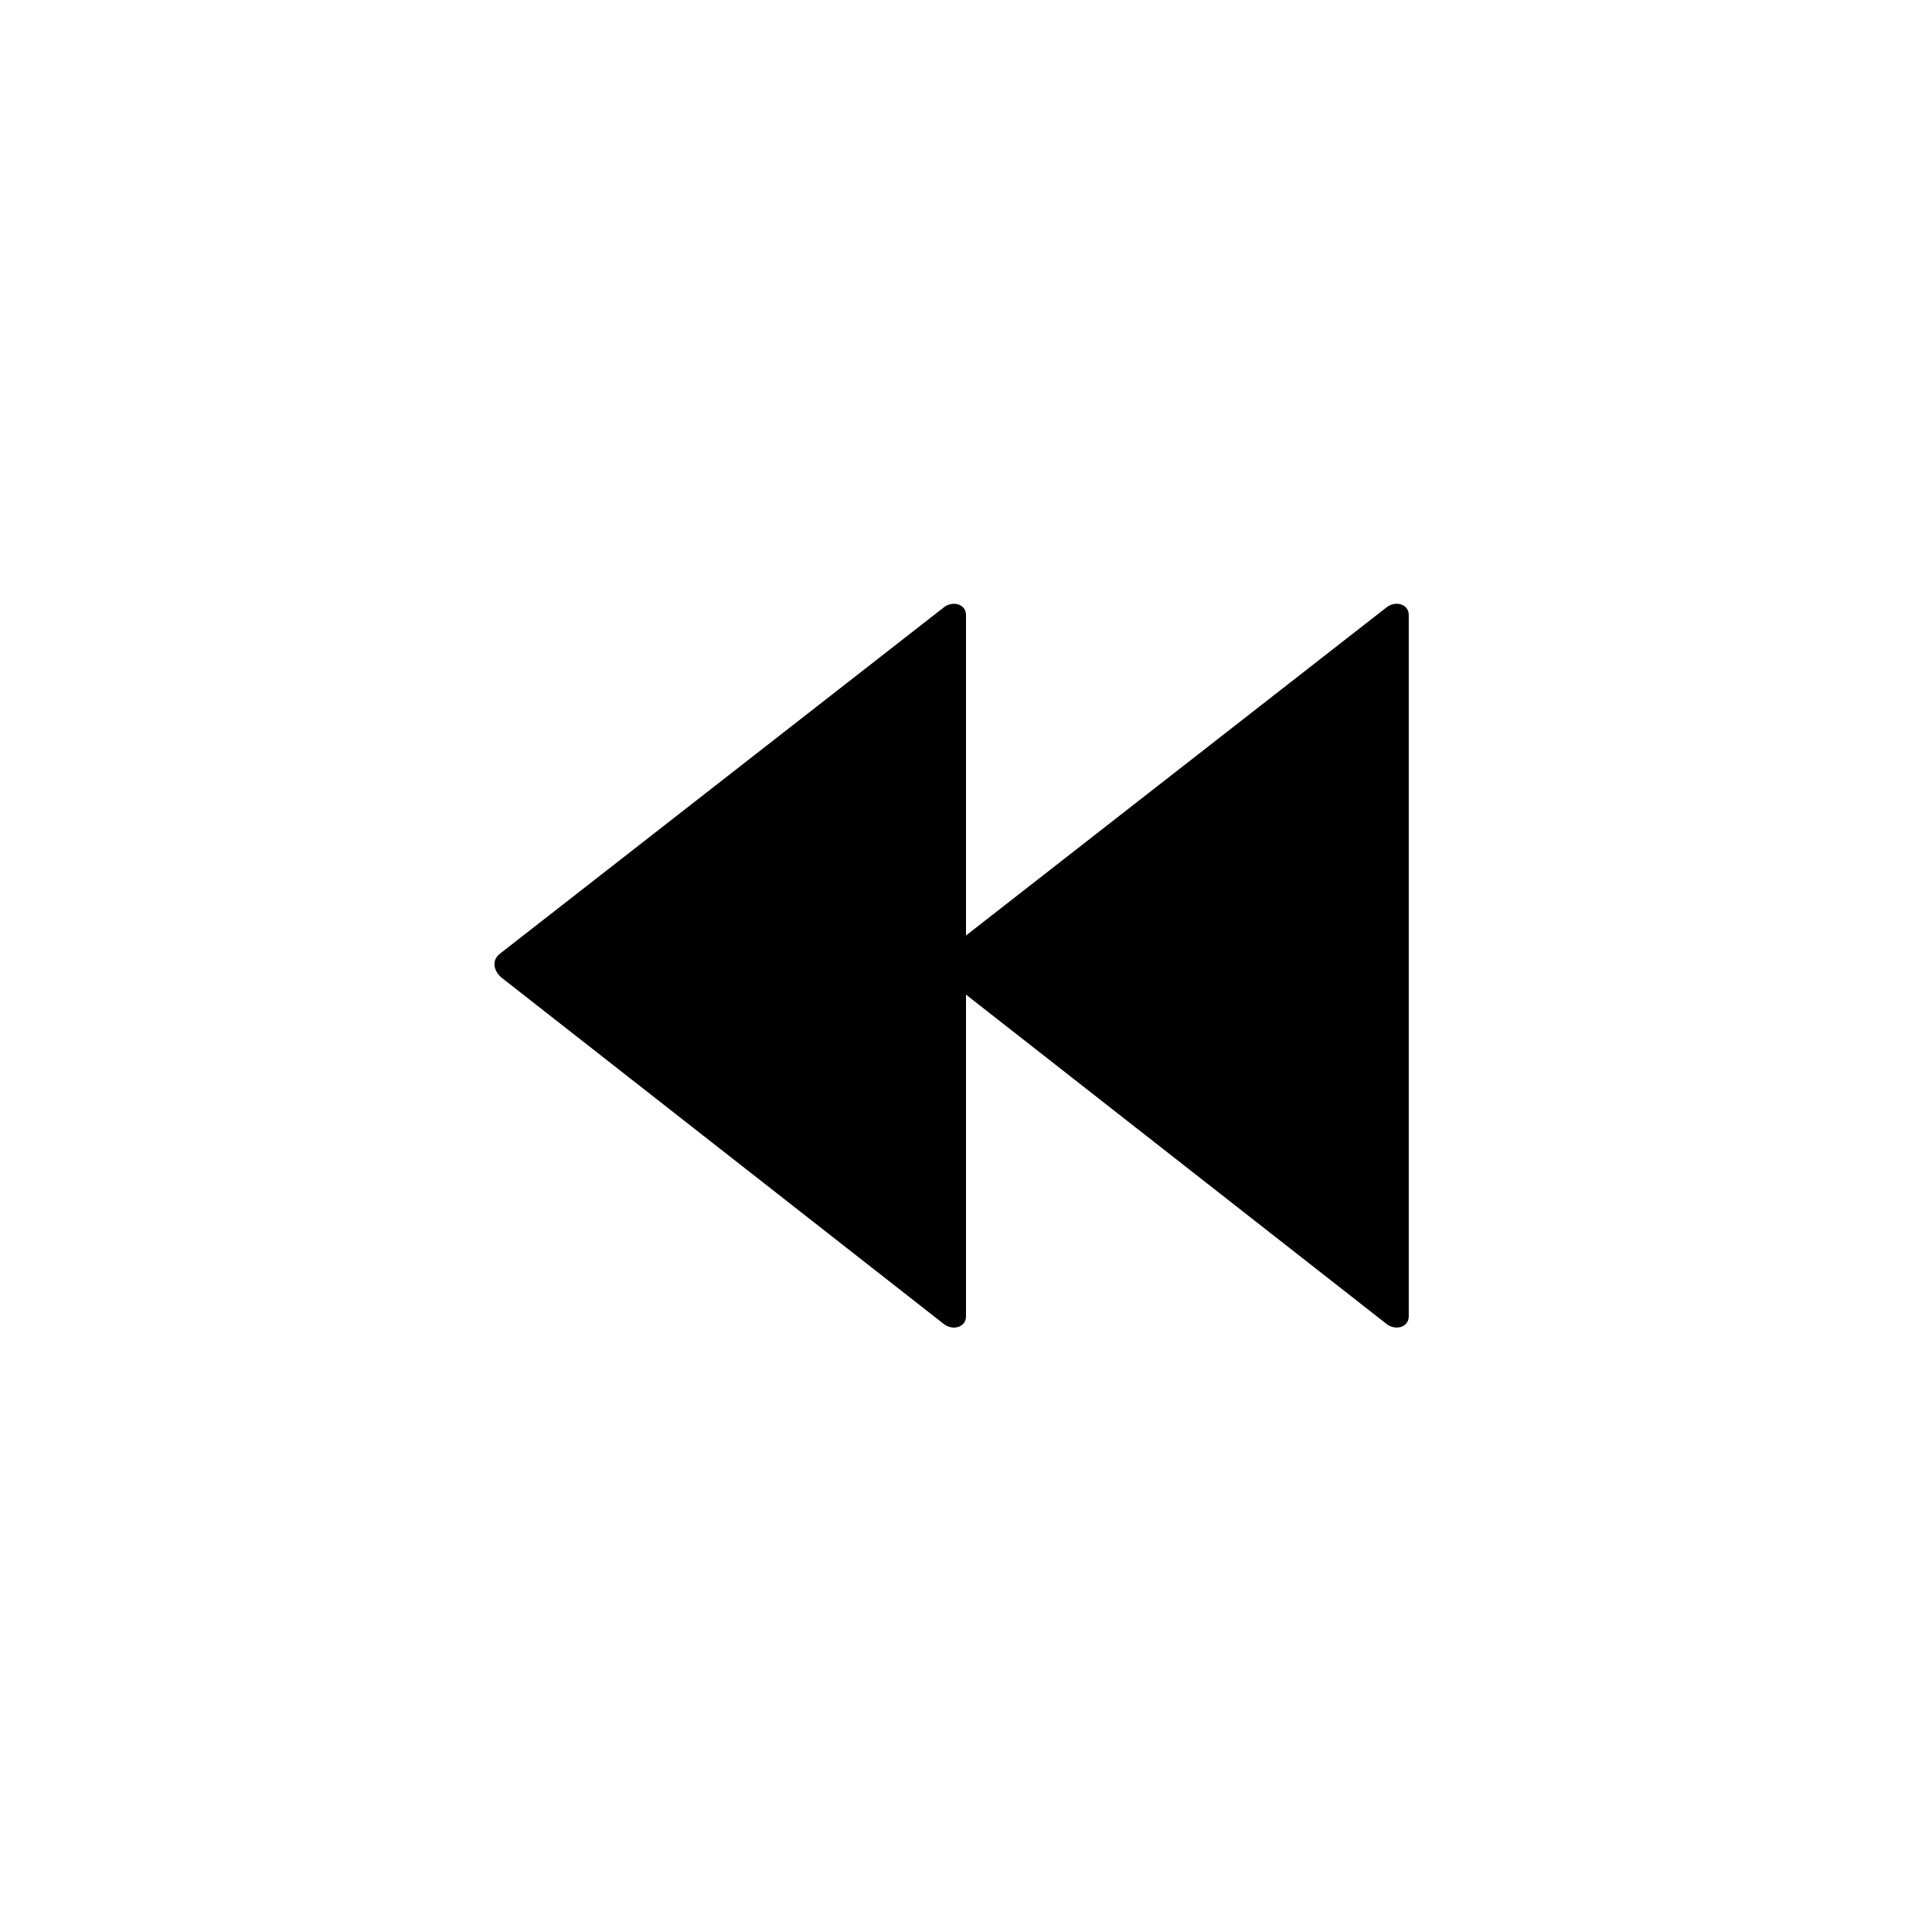
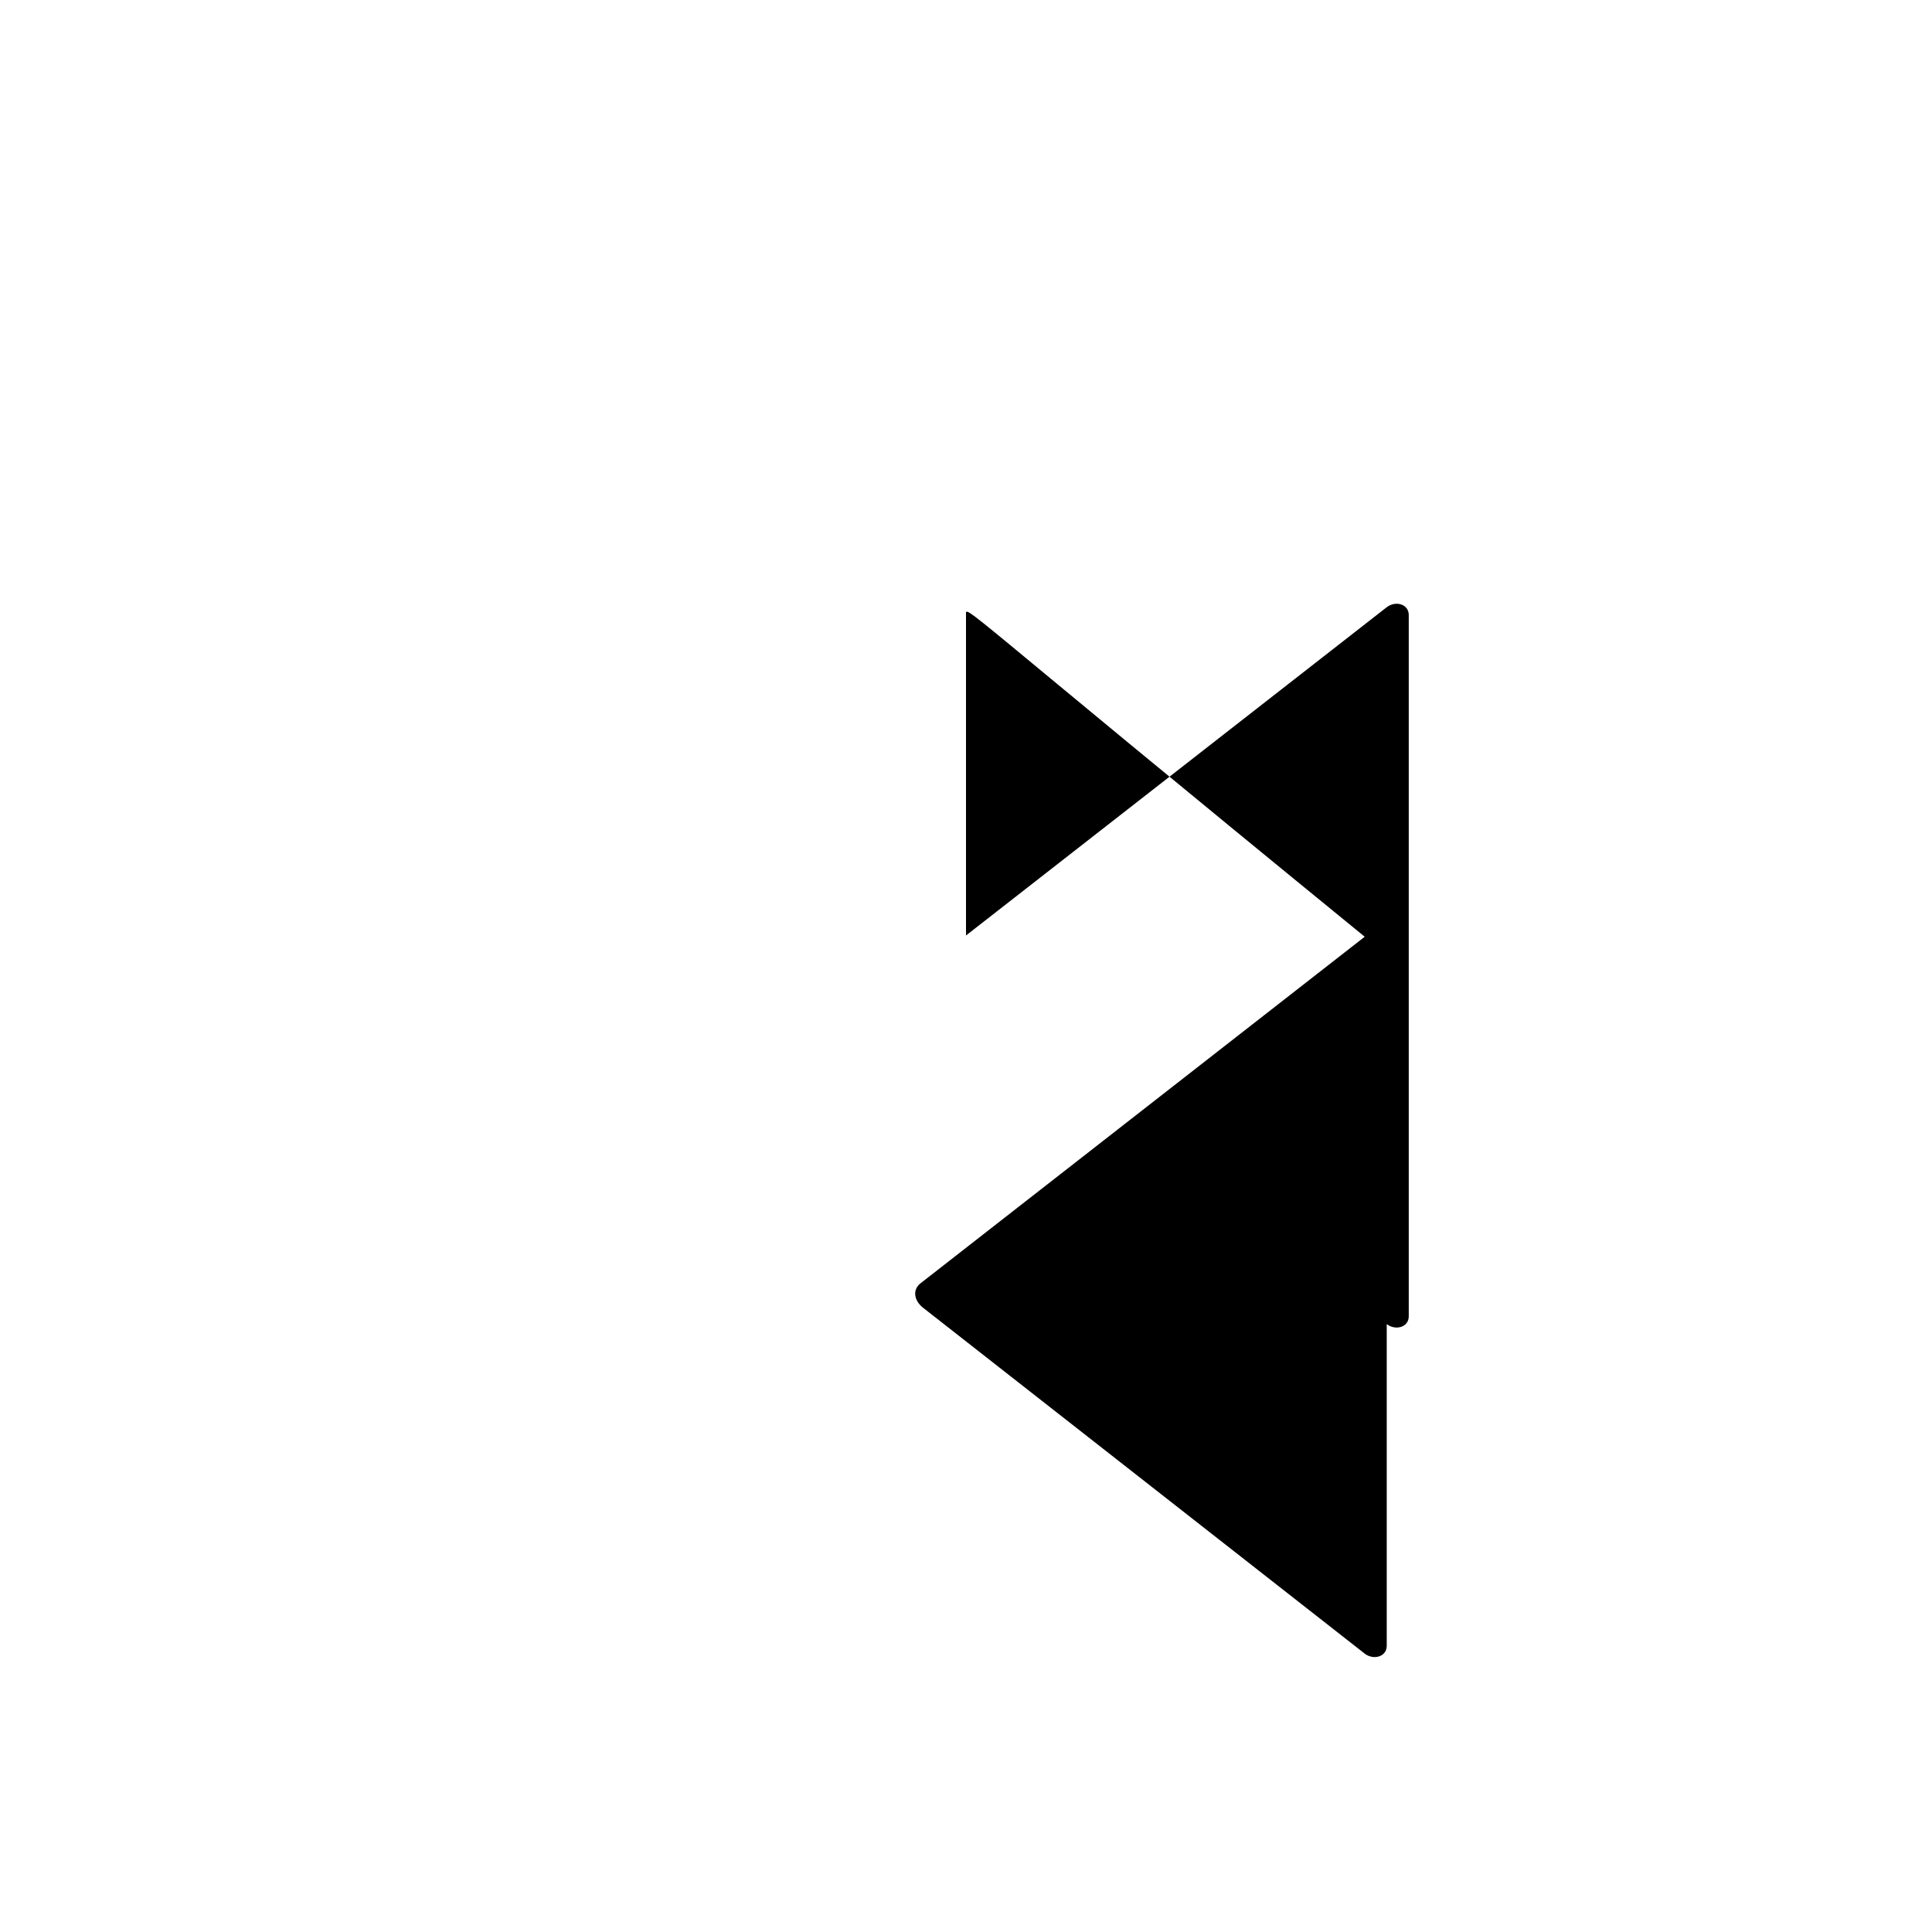
<svg xmlns="http://www.w3.org/2000/svg" version="1.1" id="Layer_1" x="0px" y="0px" viewBox="0 0 48 48" style="enable-background:new 0 0 48 48;" xml:space="preserve">
  <g id="rewind_2_">
-     <path d="M35,15.28v17.423c0,0.274-0.329,0.362-0.547,0.194L24,24.711v0.022v7.971c0,0.274-0.329,0.362-0.547,0.194l-10.971-8.592   c-0.217-0.168-0.28-0.443-0.062-0.611l11.033-8.608C23.671,14.918,24,15.005,24,15.28v7.939v0.023l10.453-8.156   C34.671,14.918,35,15.005,35,15.28z" />
+     <path d="M35,15.28v17.423c0,0.274-0.329,0.362-0.547,0.194v0.022v7.971c0,0.274-0.329,0.362-0.547,0.194l-10.971-8.592   c-0.217-0.168-0.28-0.443-0.062-0.611l11.033-8.608C23.671,14.918,24,15.005,24,15.28v7.939v0.023l10.453-8.156   C34.671,14.918,35,15.005,35,15.28z" />
  </g>
</svg>